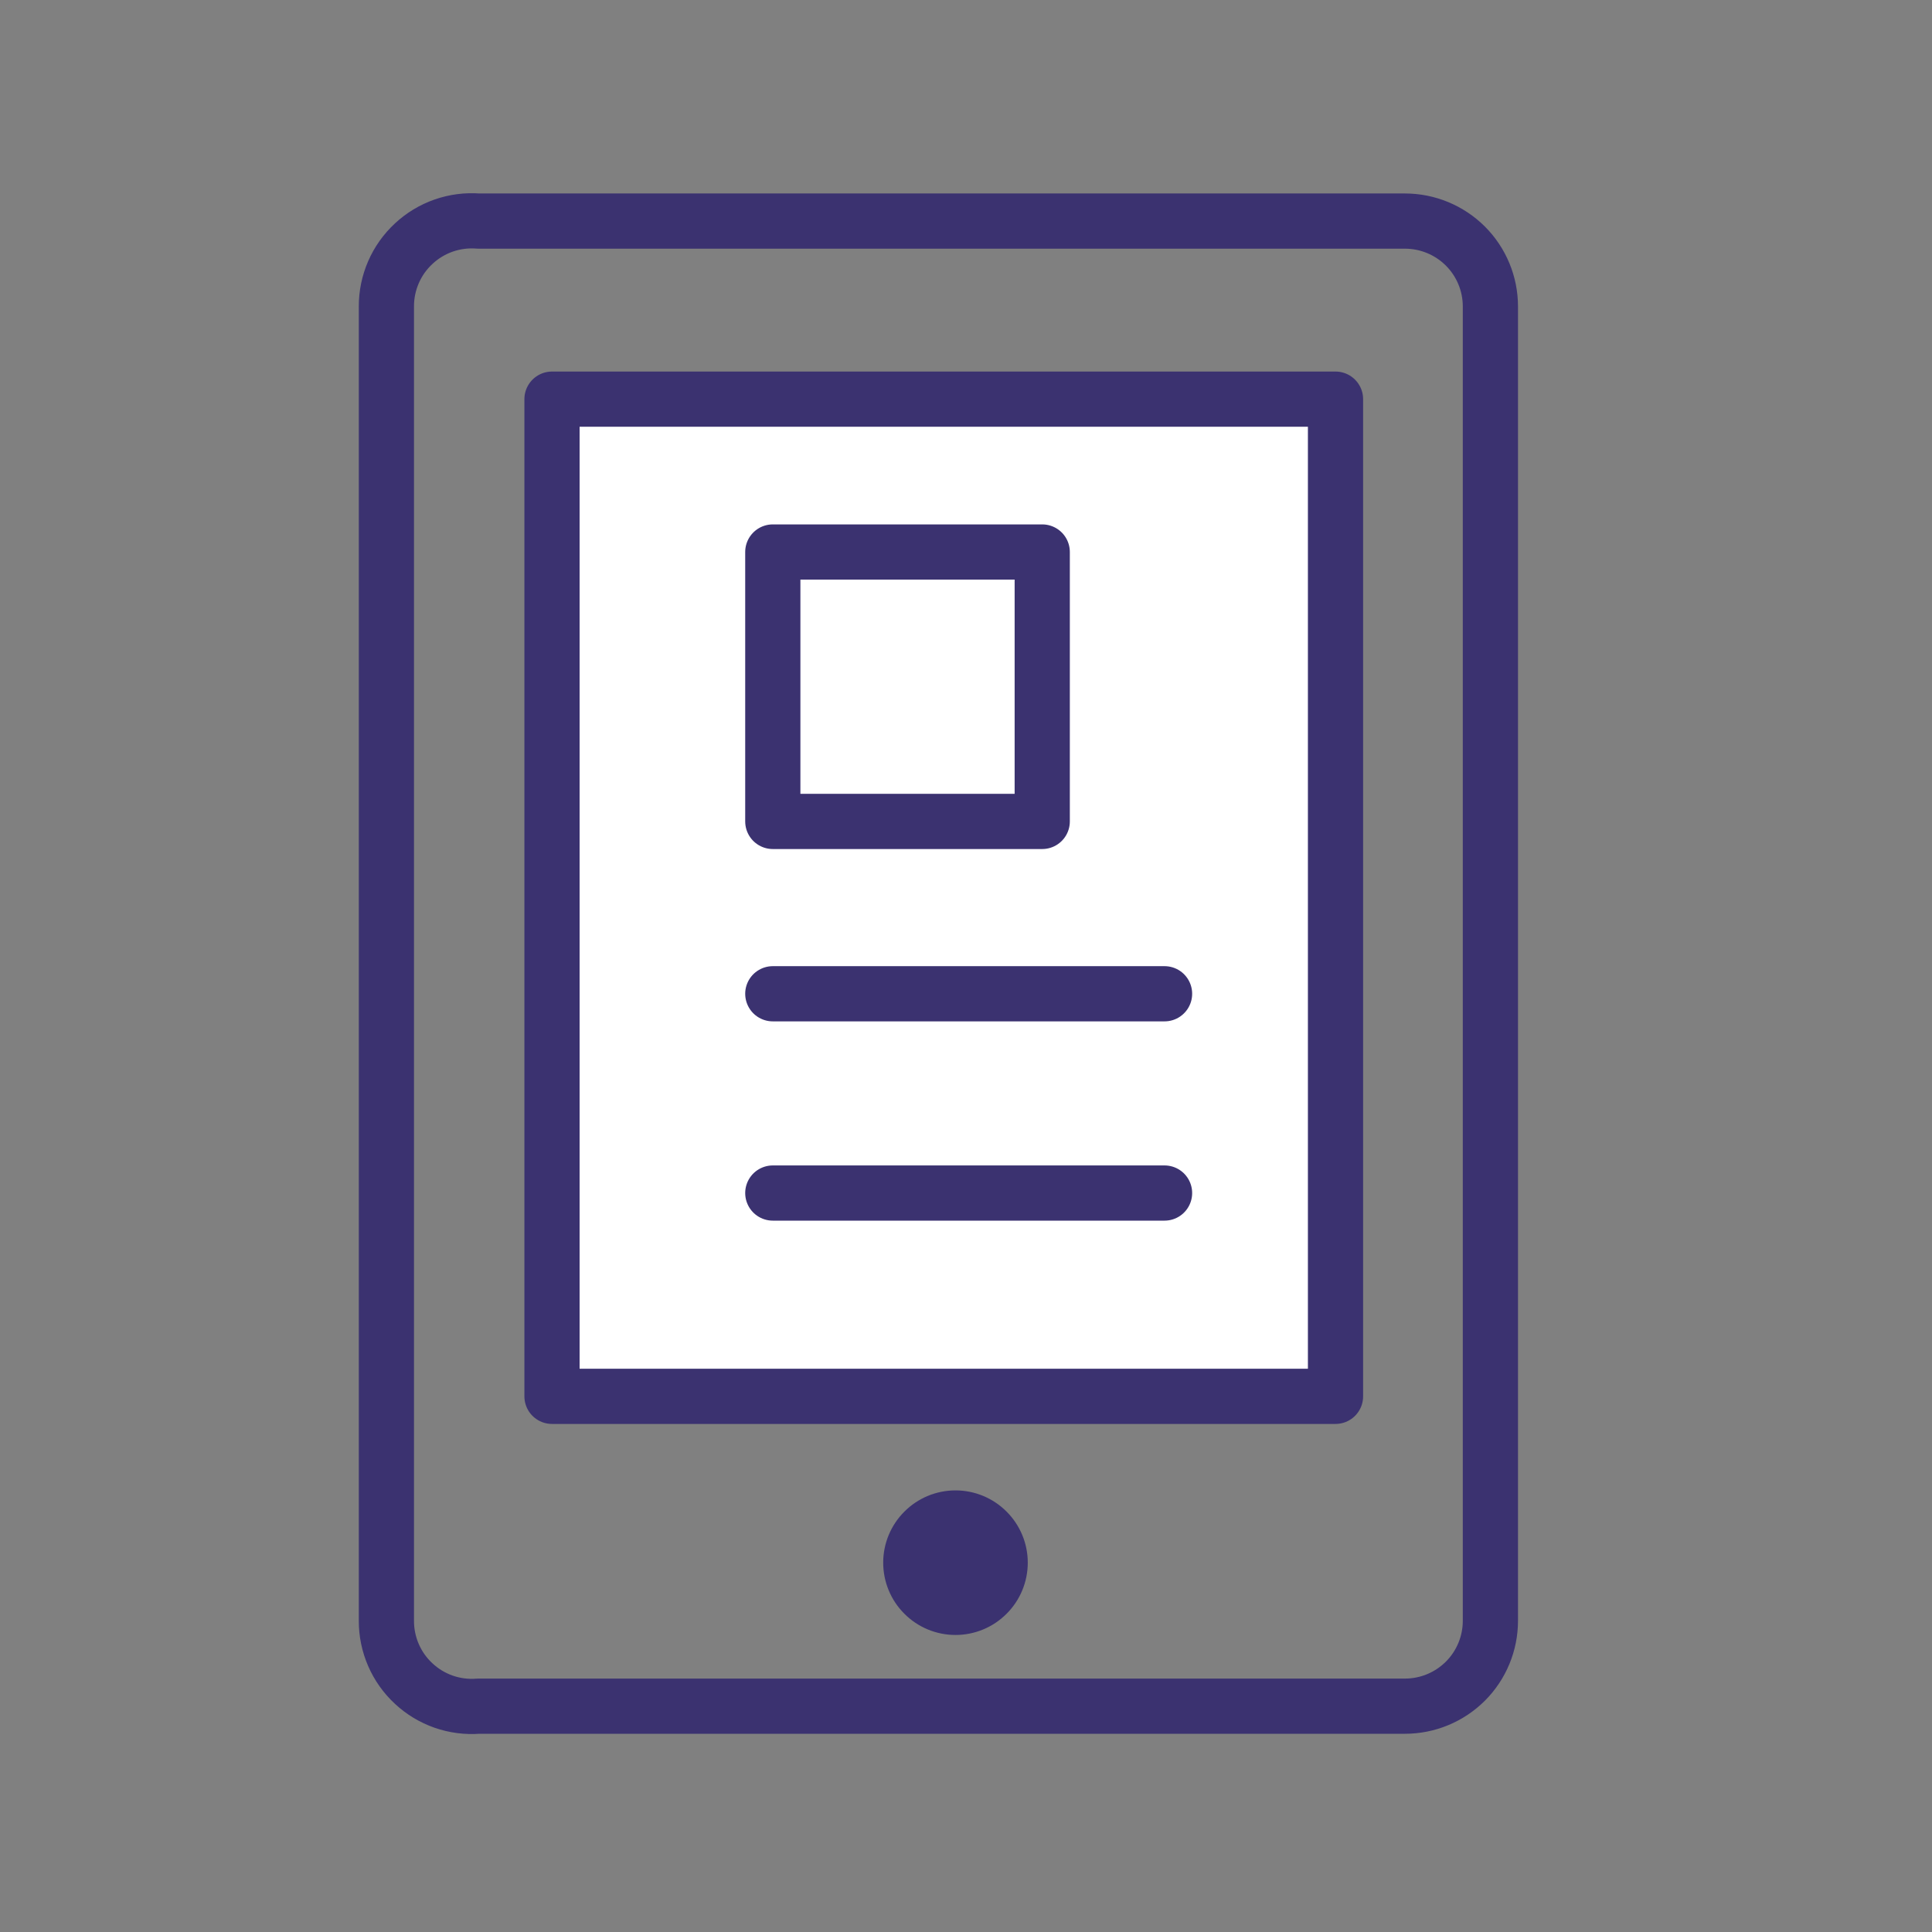
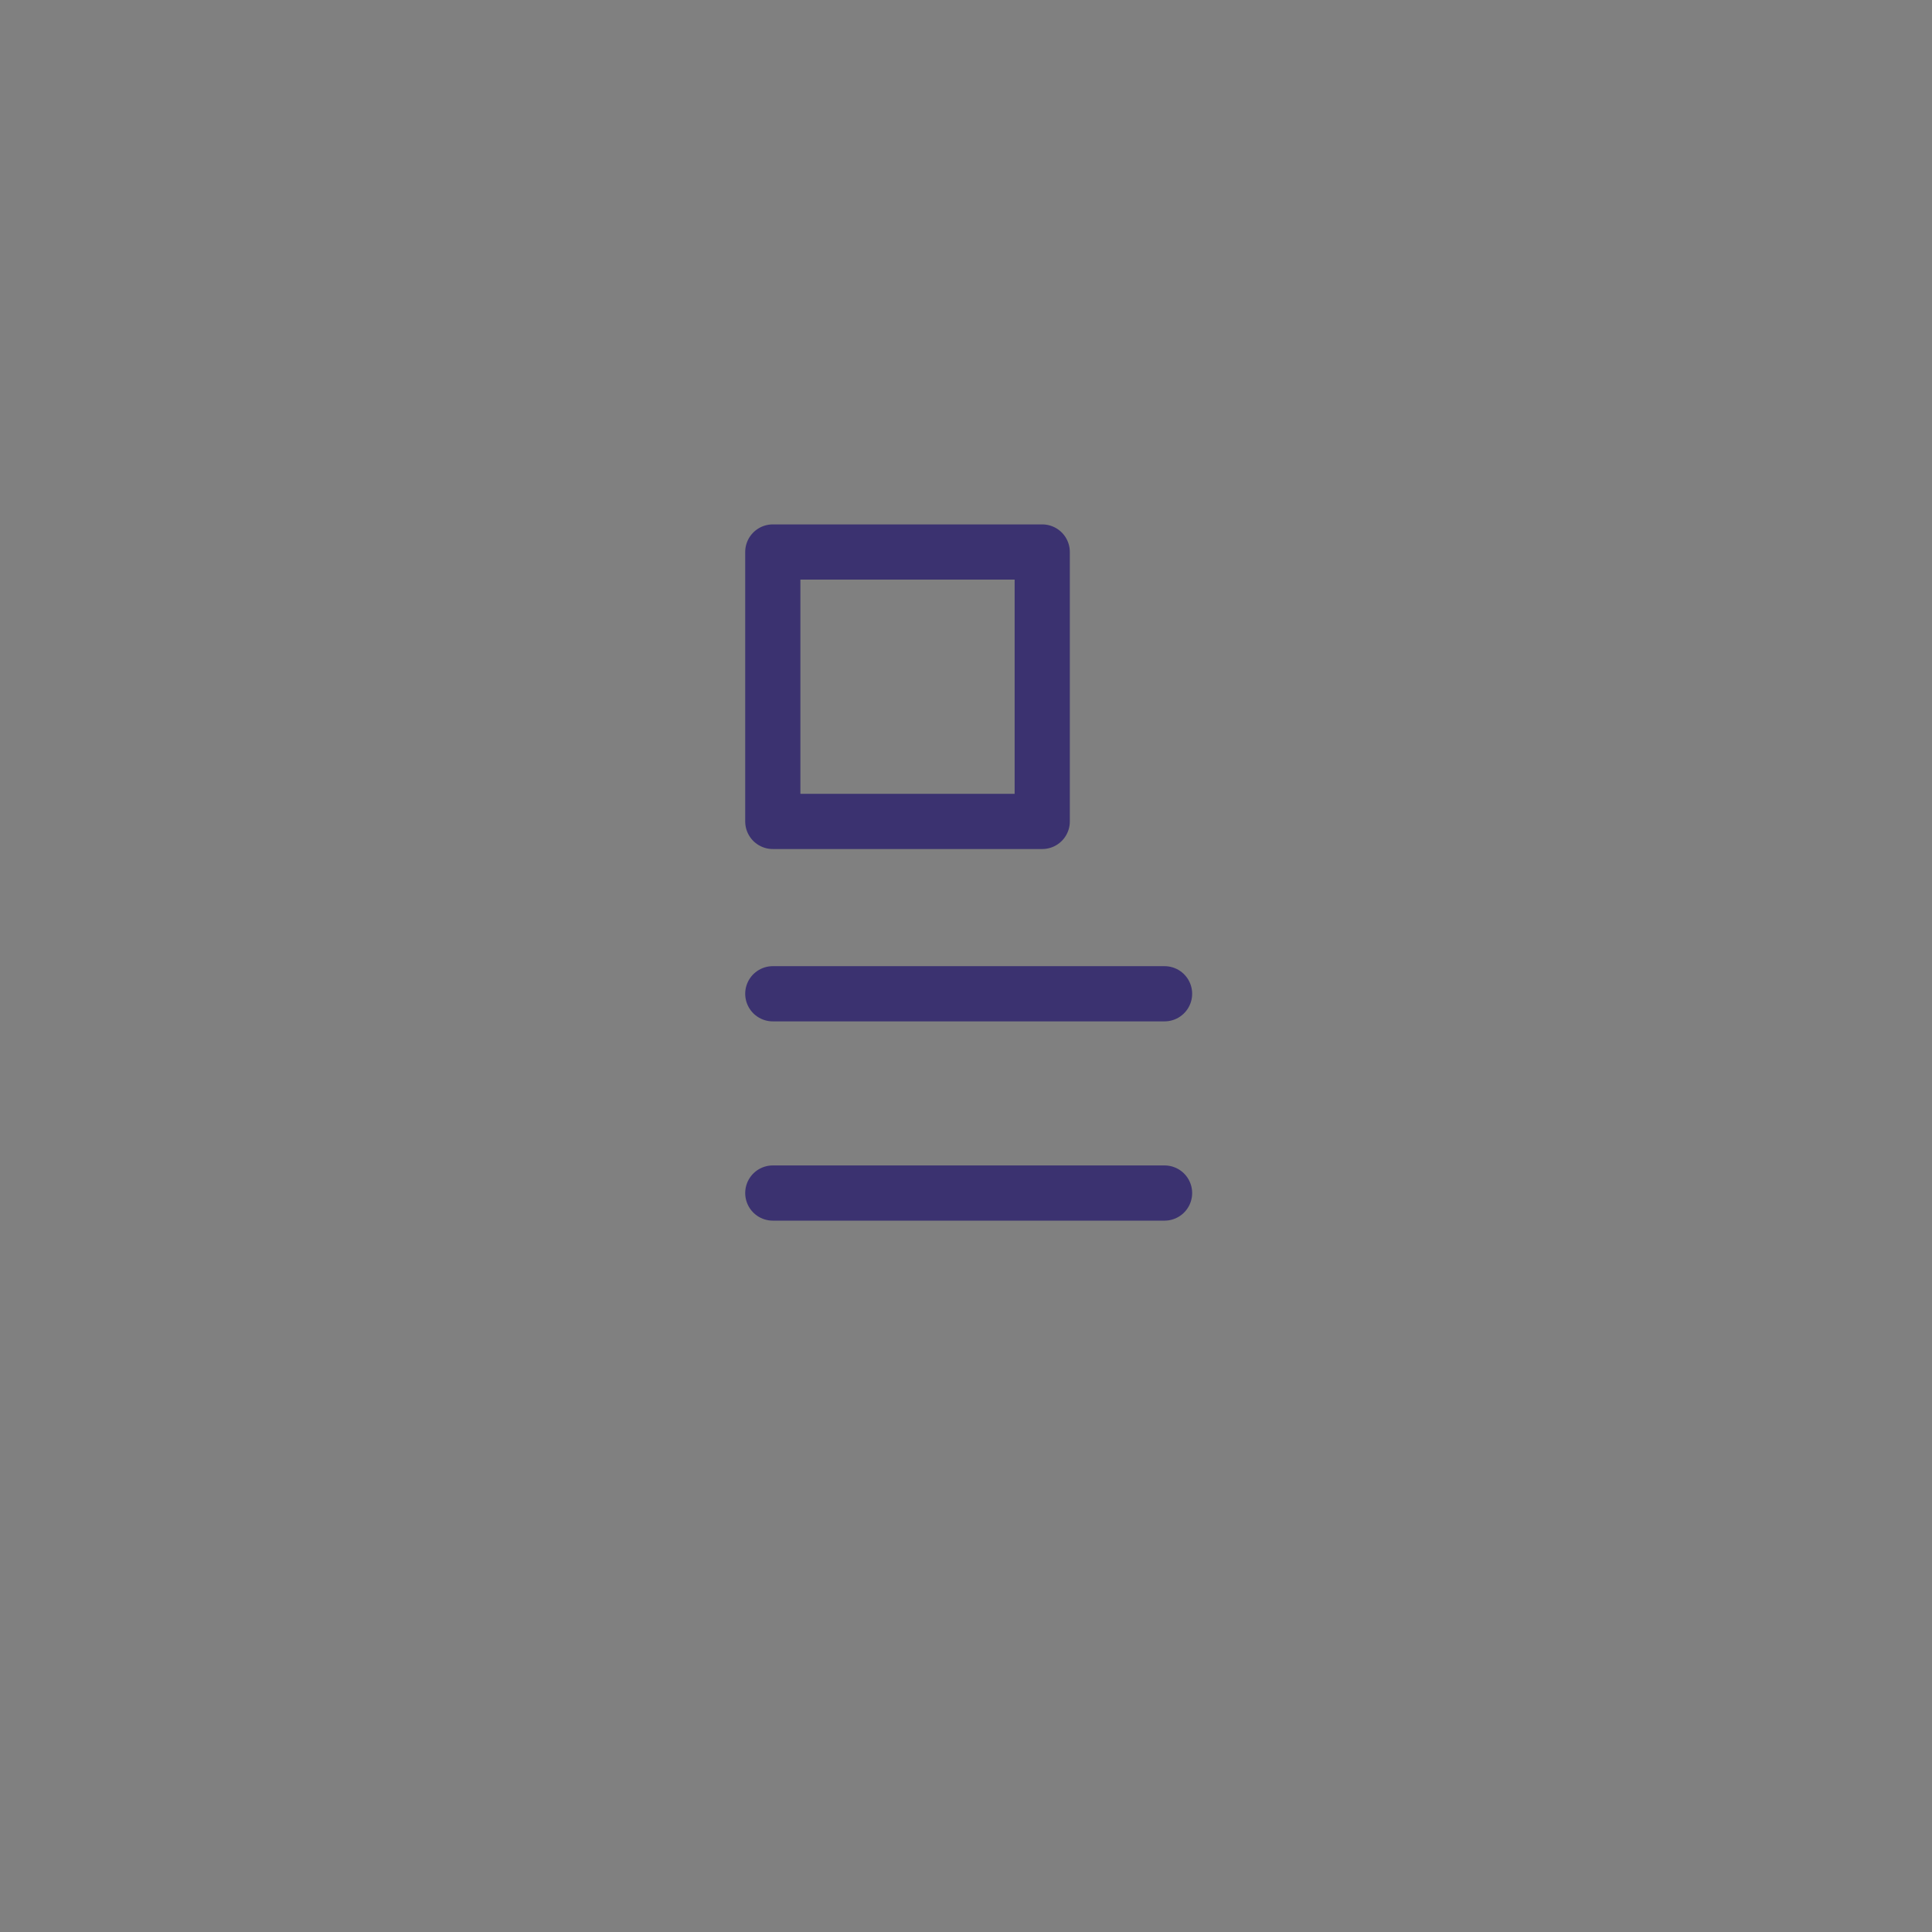
<svg xmlns="http://www.w3.org/2000/svg" width="35" height="35" viewBox="0 0 35 35" fill="none">
  <rect x="0" y="0" width="35" height="35" fill="#808080" stroke="none" />
-   <path d="M8.667 30.909H25.452C25.863 30.909 26.256 30.746 26.547 30.456C26.837 30.166 27 29.772 27 29.362V5.552C27 5.142 26.837 4.748 26.547 4.458C26.256 4.168 25.863 4.005 25.452 4.005H8.667C8.454 3.988 8.24 4.016 8.038 4.086C7.836 4.157 7.651 4.268 7.495 4.414C7.338 4.559 7.213 4.735 7.128 4.931C7.043 5.127 6.999 5.339 7 5.552V29.362C6.999 29.575 7.043 29.787 7.128 29.983C7.213 30.179 7.338 30.355 7.495 30.5C7.651 30.646 7.836 30.757 8.038 30.828C8.24 30.898 8.454 30.926 8.667 30.909V30.909Z" stroke="#3B3270" stroke-linecap="round" stroke-linejoin="round" />
-   <path d="M10 25.296H24.194V7.231H10V25.296Z" fill="white" stroke="#3B3270" stroke-linecap="round" stroke-linejoin="round" />
-   <path d="M18.619 28.309C18.619 28.657 18.481 28.99 18.235 29.235C17.99 29.481 17.657 29.619 17.31 29.619C16.962 29.619 16.629 29.481 16.384 29.235C16.138 28.99 16 28.657 16 28.309C16 27.962 16.138 27.629 16.384 27.384C16.629 27.138 16.962 27 17.31 27C17.657 27 17.99 27.138 18.235 27.384C18.481 27.629 18.619 27.962 18.619 28.309Z" fill="#3B3270" />
  <path d="M14 14.881H18.881V10H14V14.881Z" stroke="#3B3270" stroke-linecap="round" stroke-linejoin="round" />
  <path d="M14 18.003H21.097" stroke="#3B3270" stroke-linecap="round" stroke-linejoin="round" />
  <path d="M14 21.613H21.097" stroke="#3B3270" stroke-linecap="round" stroke-linejoin="round" />
</svg>